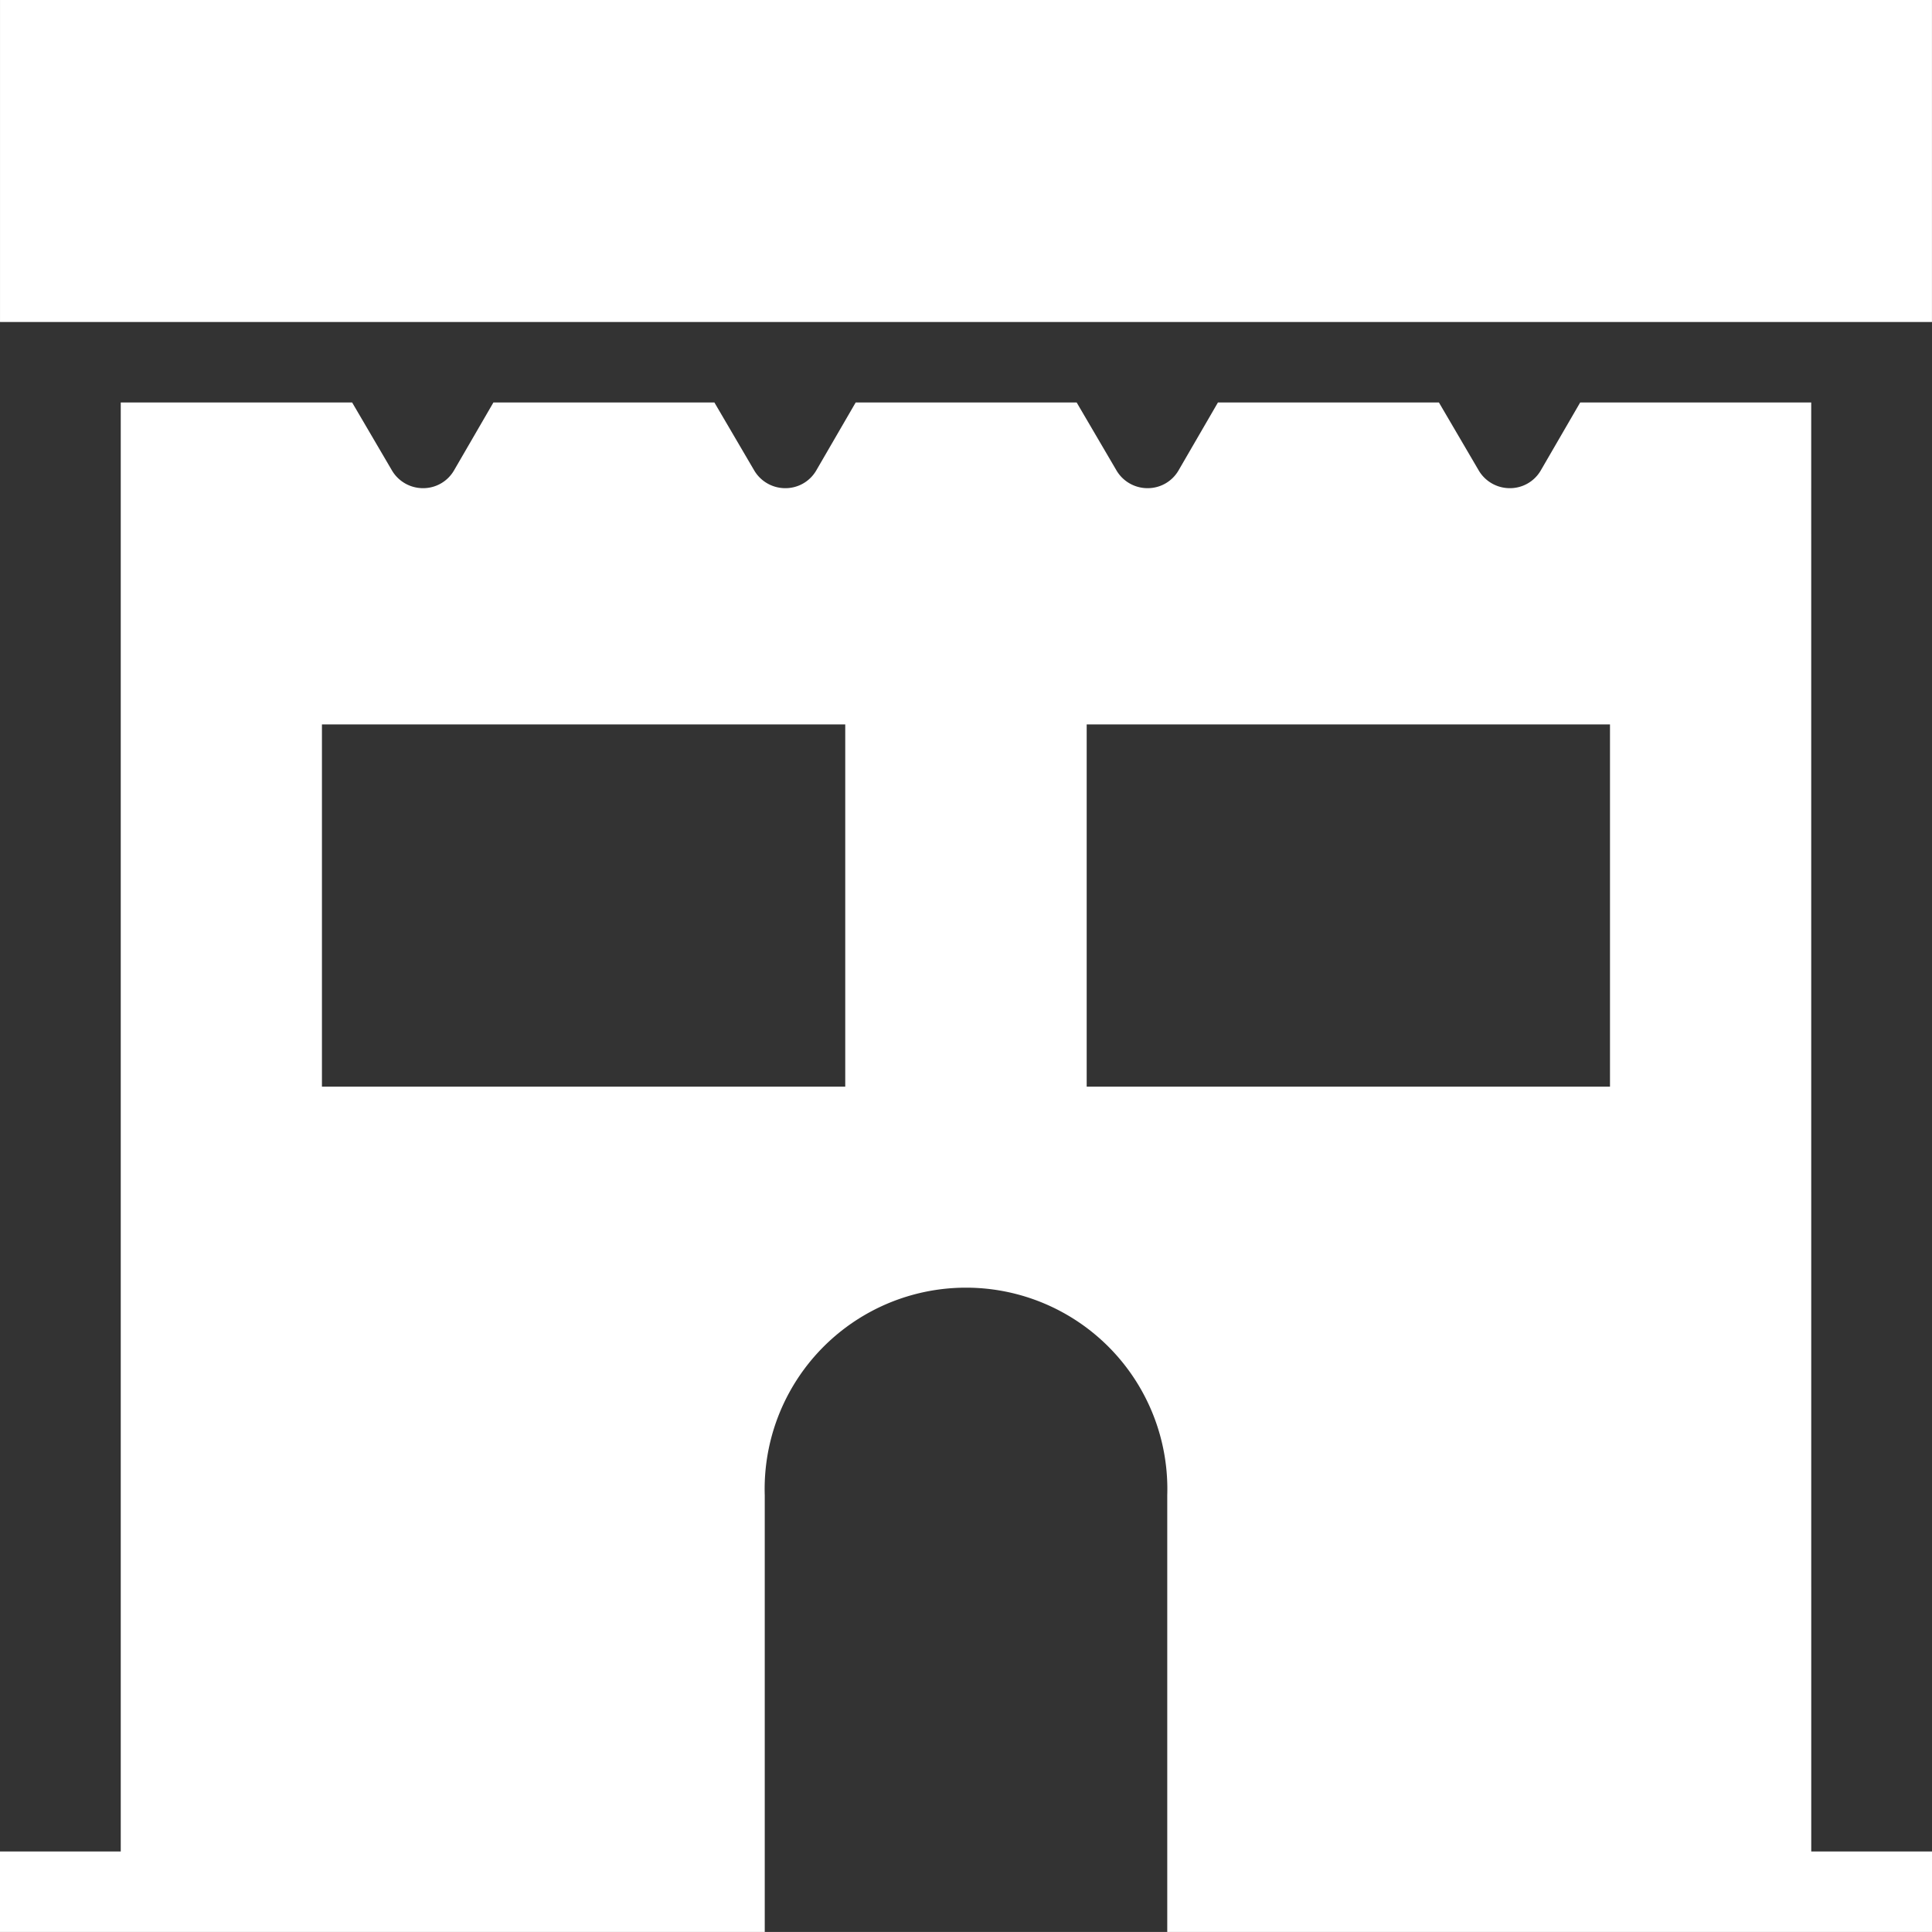
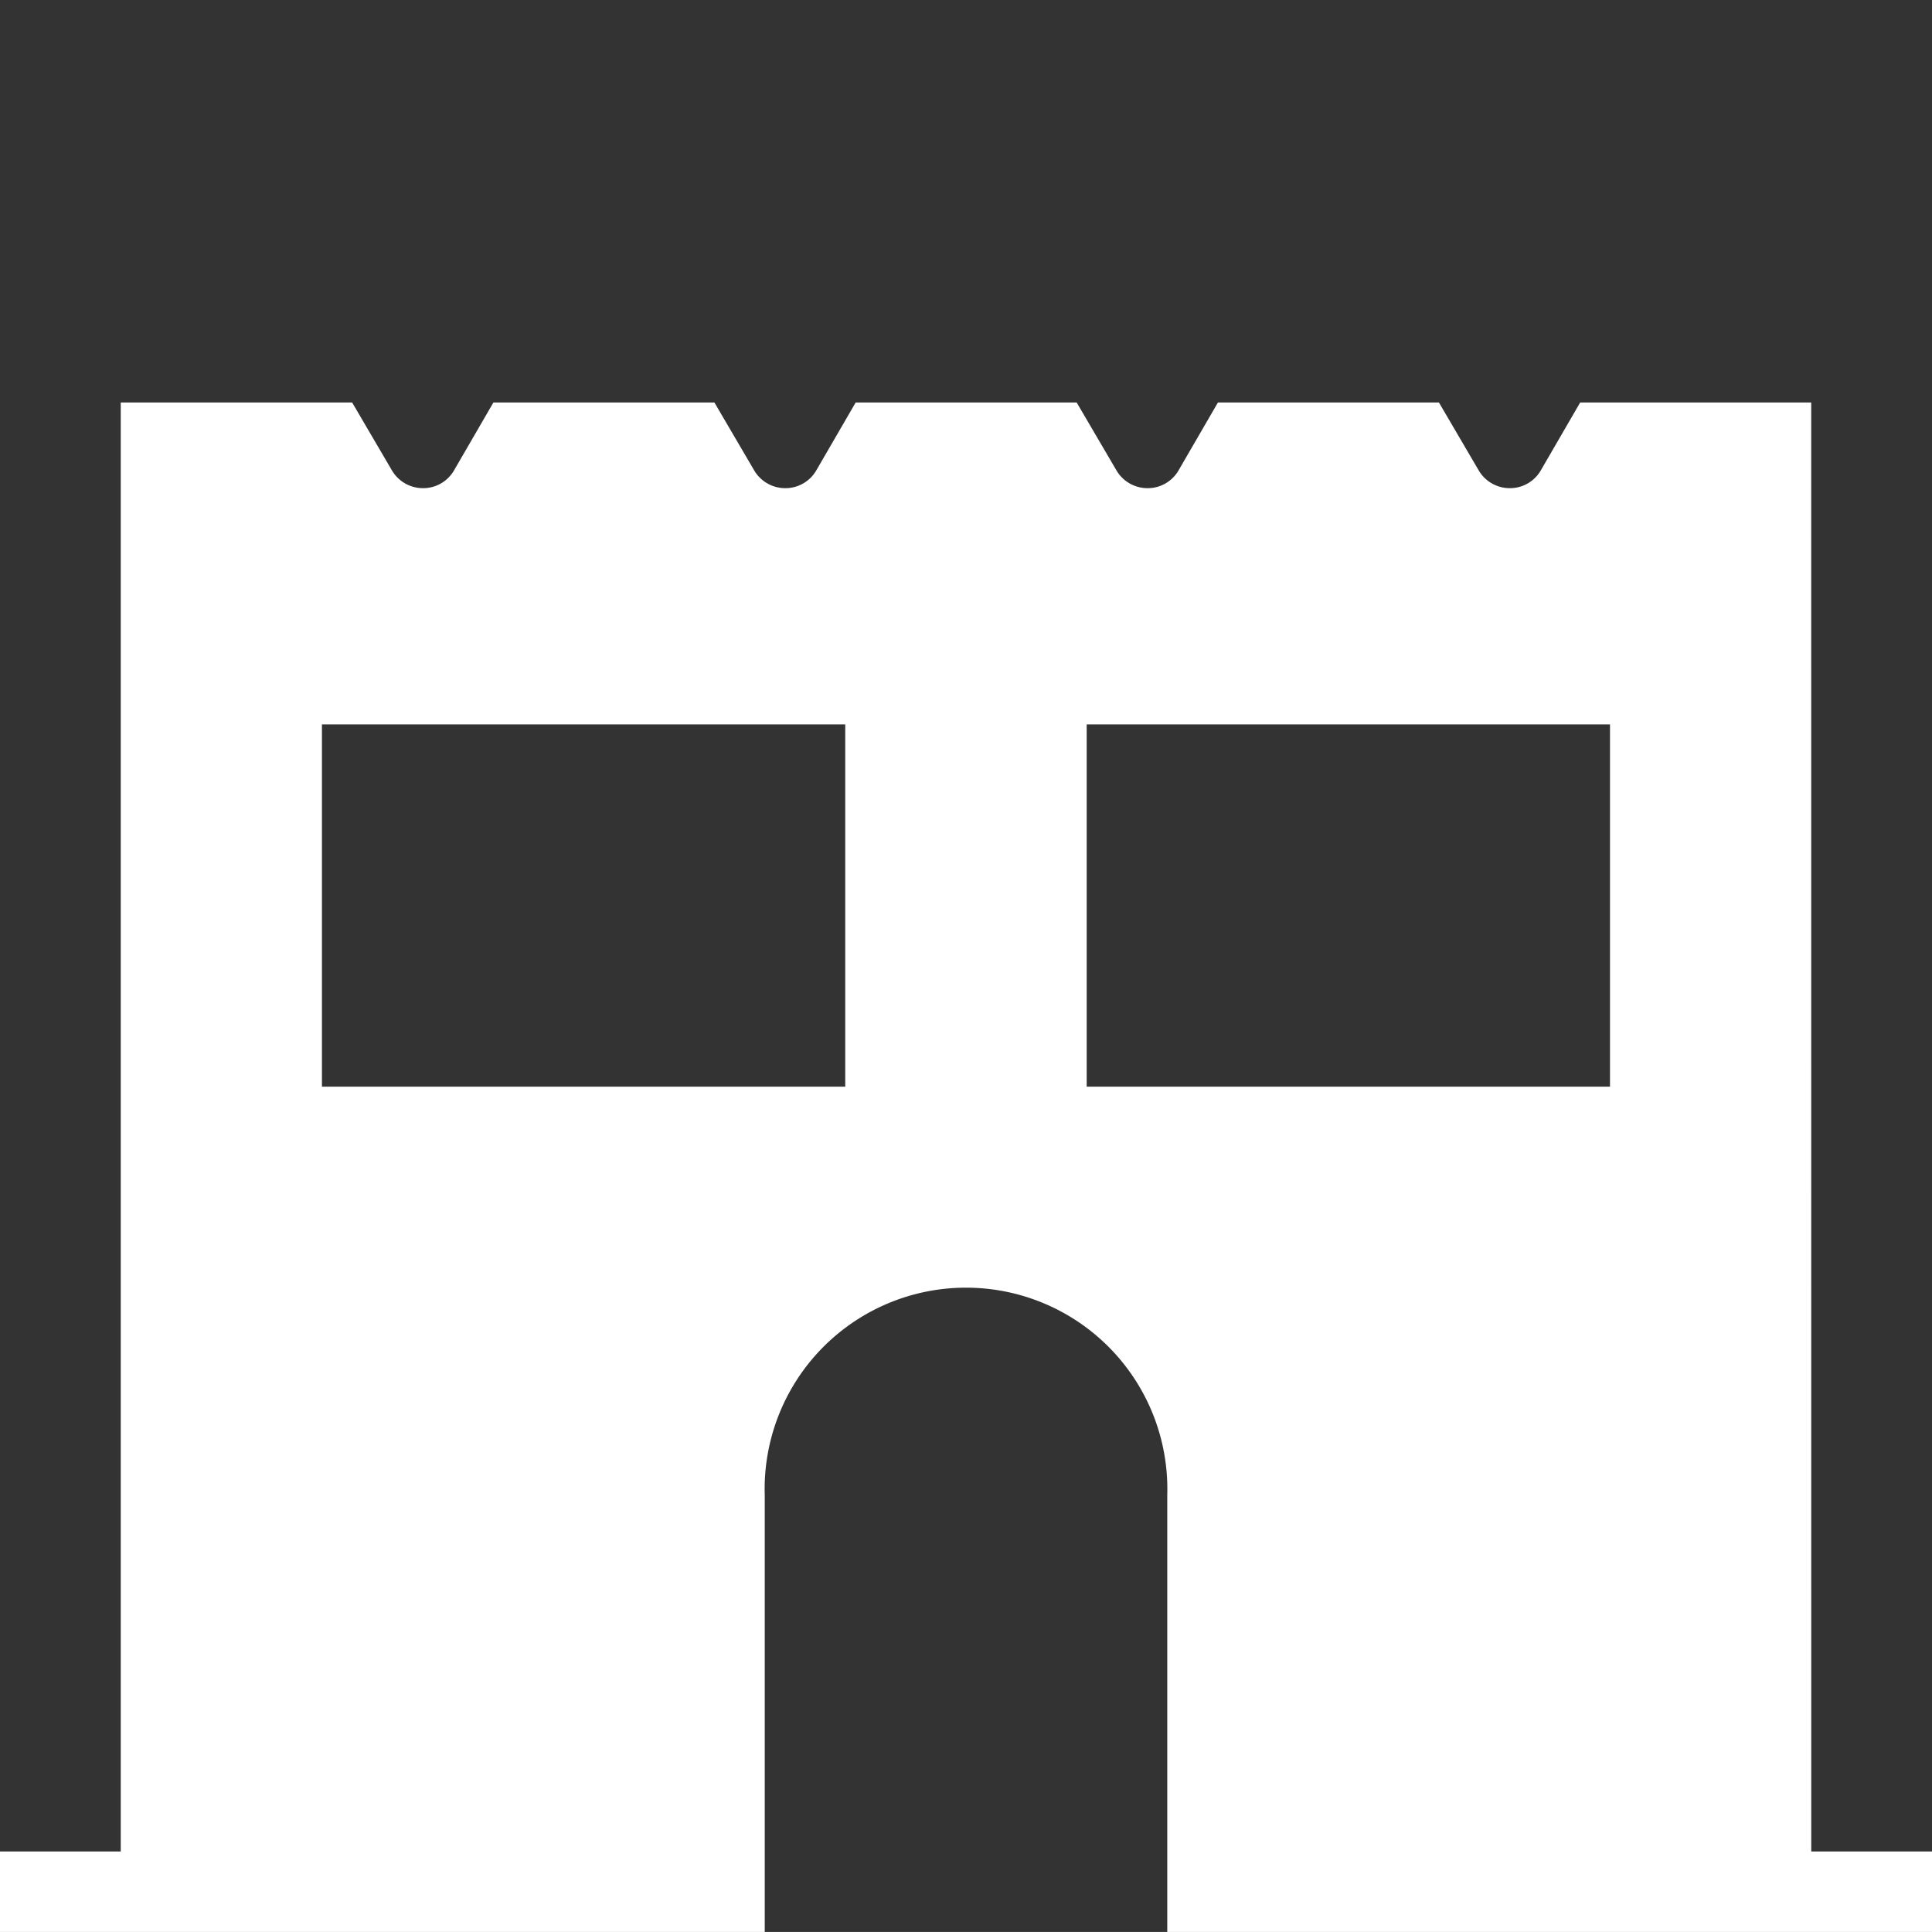
<svg xmlns="http://www.w3.org/2000/svg" width="109.281" height="109.279" viewBox="0 0 109.281 109.279">
  <rect x="0" y="0" width="109.281" height="109.279" fill="#333333" stroke="none" />
  <g id="noun-building-1010066" transform="translate(-91.536 -21.539)">
-     <path id="Tracé_11285" data-name="Tracé 11285" d="M91.539,21.539H200.817V39.752H91.539Z" transform="translate(-0.002)" fill="#fff" />
    <path id="Tracé_11286" data-name="Tracé 11286" d="M193.985,129.23H180.917l-2.231,3.847a2.015,2.015,0,0,1-1.753,1,2.038,2.038,0,0,1-1.753-1l-2.253-3.847h-12.5l-2.231,3.847a2.015,2.015,0,0,1-1.753,1,2.038,2.038,0,0,1-1.753-1l-2.254-3.847h-12.5l-2.231,3.847a2.015,2.015,0,0,1-1.753,1,2.038,2.038,0,0,1-1.753-1l-2.254-3.847h-12.5l-2.231,3.847a2.015,2.015,0,0,1-1.753,1,2.038,2.038,0,0,1-1.753-1l-2.254-3.847H98.366v81.959h-6.83v4.553h43.257v-24.7a11.389,11.389,0,1,1,22.767,0v24.7h43.257V211.19h-6.83Zm-54.639,38.7h-29.6v-20.49h29.6Zm43.257,0h-29.6v-20.49h29.6Z" transform="translate(0 -84.925)" fill="#fff" />
  </g>
</svg>